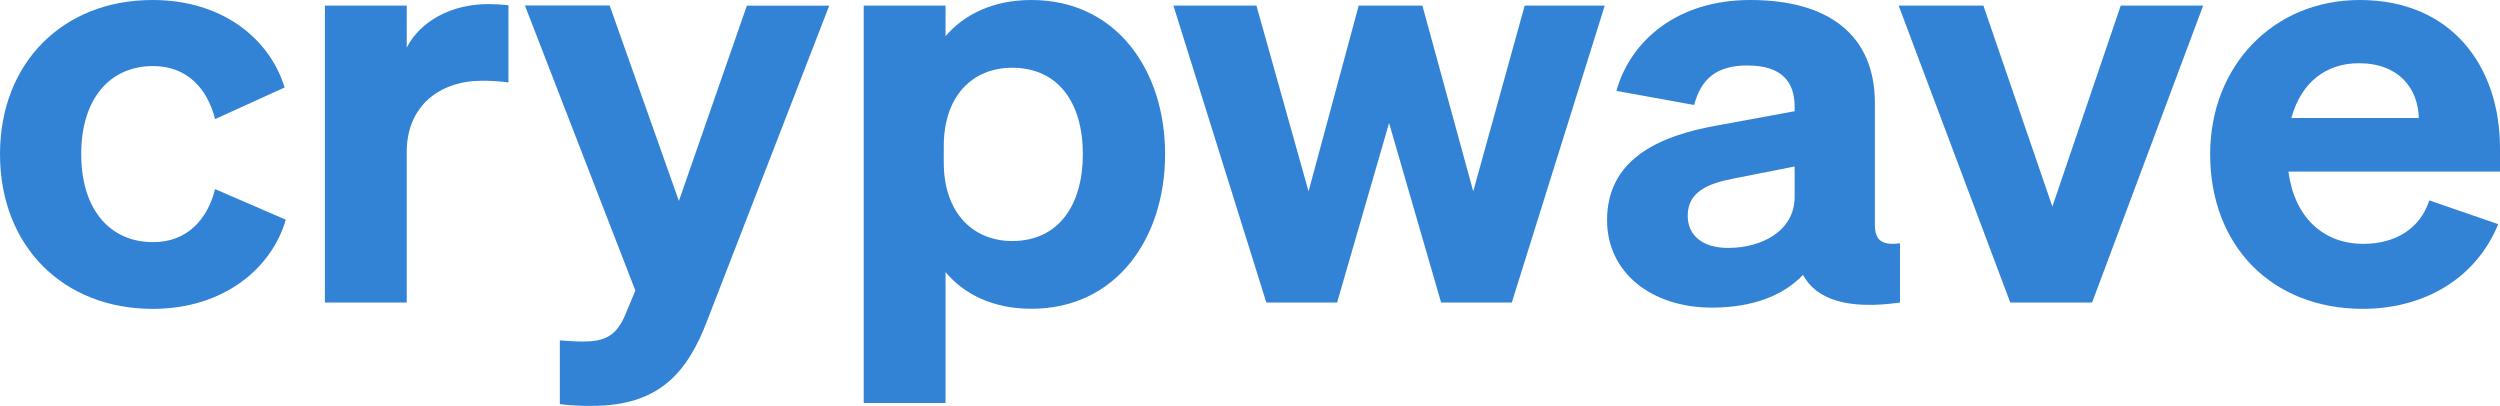
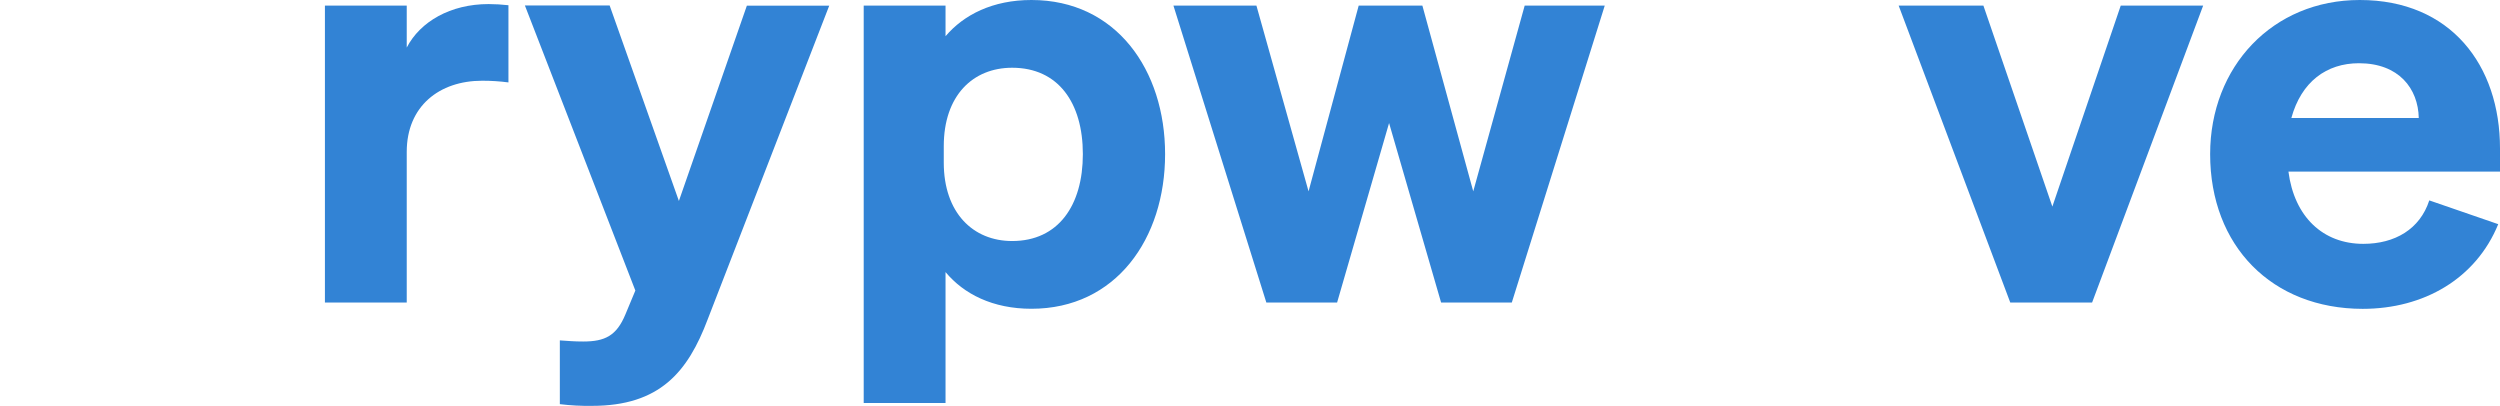
<svg xmlns="http://www.w3.org/2000/svg" width="154" height="25" viewBox="0 0 154 25" fill="none">
  <g clip-path="url(#clip0_3552_27762)">
-     <path d="M9.432 14.916C11.519 14.916 12.78 13.527 13.248 11.649L17.604 13.533C16.737 16.524 13.788 19.027 9.395 19.027C3.887 19.02 0 15.161 0 9.494C0 3.859 3.887 0 9.395 0C13.751 0 16.633 2.434 17.532 5.389L13.248 7.336C12.78 5.452 11.515 4.069 9.432 4.069C6.767 4.069 5.003 6.084 5.003 9.494C5.003 12.903 6.767 14.916 9.432 14.916Z" fill="#3283D5" />
    <path d="M31.32 5.077C30.782 5.006 30.241 4.971 29.699 4.973C27.07 4.973 25.055 6.536 25.055 9.353V18.637H20.015V0.347H25.055V2.93C25.883 1.329 27.755 0.251 30.095 0.251C30.504 0.253 30.913 0.276 31.32 0.322V5.077Z" fill="#3283D5" />
    <path d="M36.466 25.001C35.804 25.011 35.142 24.976 34.486 24.896V20.968C35.025 21.003 35.352 21.037 35.927 21.037C37.257 21.037 37.979 20.689 38.527 19.363L39.138 17.898L32.334 0.338H37.554L41.82 12.379L46.007 0.348H51.081L43.593 19.674C42.371 22.914 40.642 25.001 36.466 25.001Z" fill="#3283D5" />
    <path d="M58.245 16.76V24.826H53.204V0.347H58.245V2.231C59.371 0.904 61.161 0 63.536 0C68.756 0 71.77 4.311 71.77 9.494C71.77 14.709 68.736 19.02 63.536 19.02C61.161 19.02 59.371 18.116 58.245 16.76ZM58.136 10.015C58.136 13.108 59.937 14.847 62.349 14.847C65.191 14.847 66.704 12.656 66.704 9.494C66.704 6.331 65.187 4.173 62.349 4.173C59.937 4.173 58.136 5.877 58.136 9.006V10.015Z" fill="#3283D5" />
    <path d="M87.619 0.347L90.752 11.787L93.92 0.347H98.852L93.127 18.637H88.772L85.567 7.58L82.365 18.637H78.007L72.284 0.347H77.396L80.607 11.787L83.695 0.347H87.619Z" fill="#3283D5" />
-     <path d="M98.995 13.56C98.995 9.91 102.017 8.38 105.833 7.719L110.55 6.85V6.572C110.55 5.006 109.723 4.033 107.634 4.033C105.762 4.033 104.791 4.833 104.358 6.467L99.571 5.599C100.433 2.512 103.313 0 107.814 0C112.602 0 115.493 2.12 115.493 6.362V13.838C115.493 14.812 115.926 15.126 117.04 14.987V18.637C113.837 19.09 111.894 18.464 111.064 16.934C109.842 18.221 107.933 18.949 105.45 18.949C101.729 18.949 98.995 16.794 98.995 13.56ZM110.55 10.255L106.843 10.988C105.185 11.3 103.963 11.825 103.963 13.29C103.963 14.546 104.934 15.272 106.446 15.272C108.57 15.272 110.55 14.194 110.55 12.133V10.255Z" fill="#3283D5" />
    <path d="M123.833 18.637L116.958 0.347H122.178L126.425 12.726L130.637 0.347H135.714L128.873 18.637H123.833Z" fill="#3283D5" />
    <path d="M136.145 9.494C136.145 4.102 139.995 0 145.36 0C150.977 0 154 4.033 154 9.144V10.571H140.968C141.328 13.353 143.092 15.021 145.577 15.021C147.527 15.021 149.068 14.117 149.644 12.344L153.891 13.809C152.524 17.158 149.319 19.025 145.54 19.025C139.961 19.02 136.145 15.161 136.145 9.494ZM141.148 7.267H148.996C148.96 5.458 147.772 3.895 145.313 3.895C143.308 3.895 141.761 5.042 141.148 7.267Z" fill="#3283D5" />
  </g>
  <defs>
    <clipPath id="clip0_3552_27762">
      <rect width="154" height="25" fill="white" />
    </clipPath>
  </defs>
</svg>